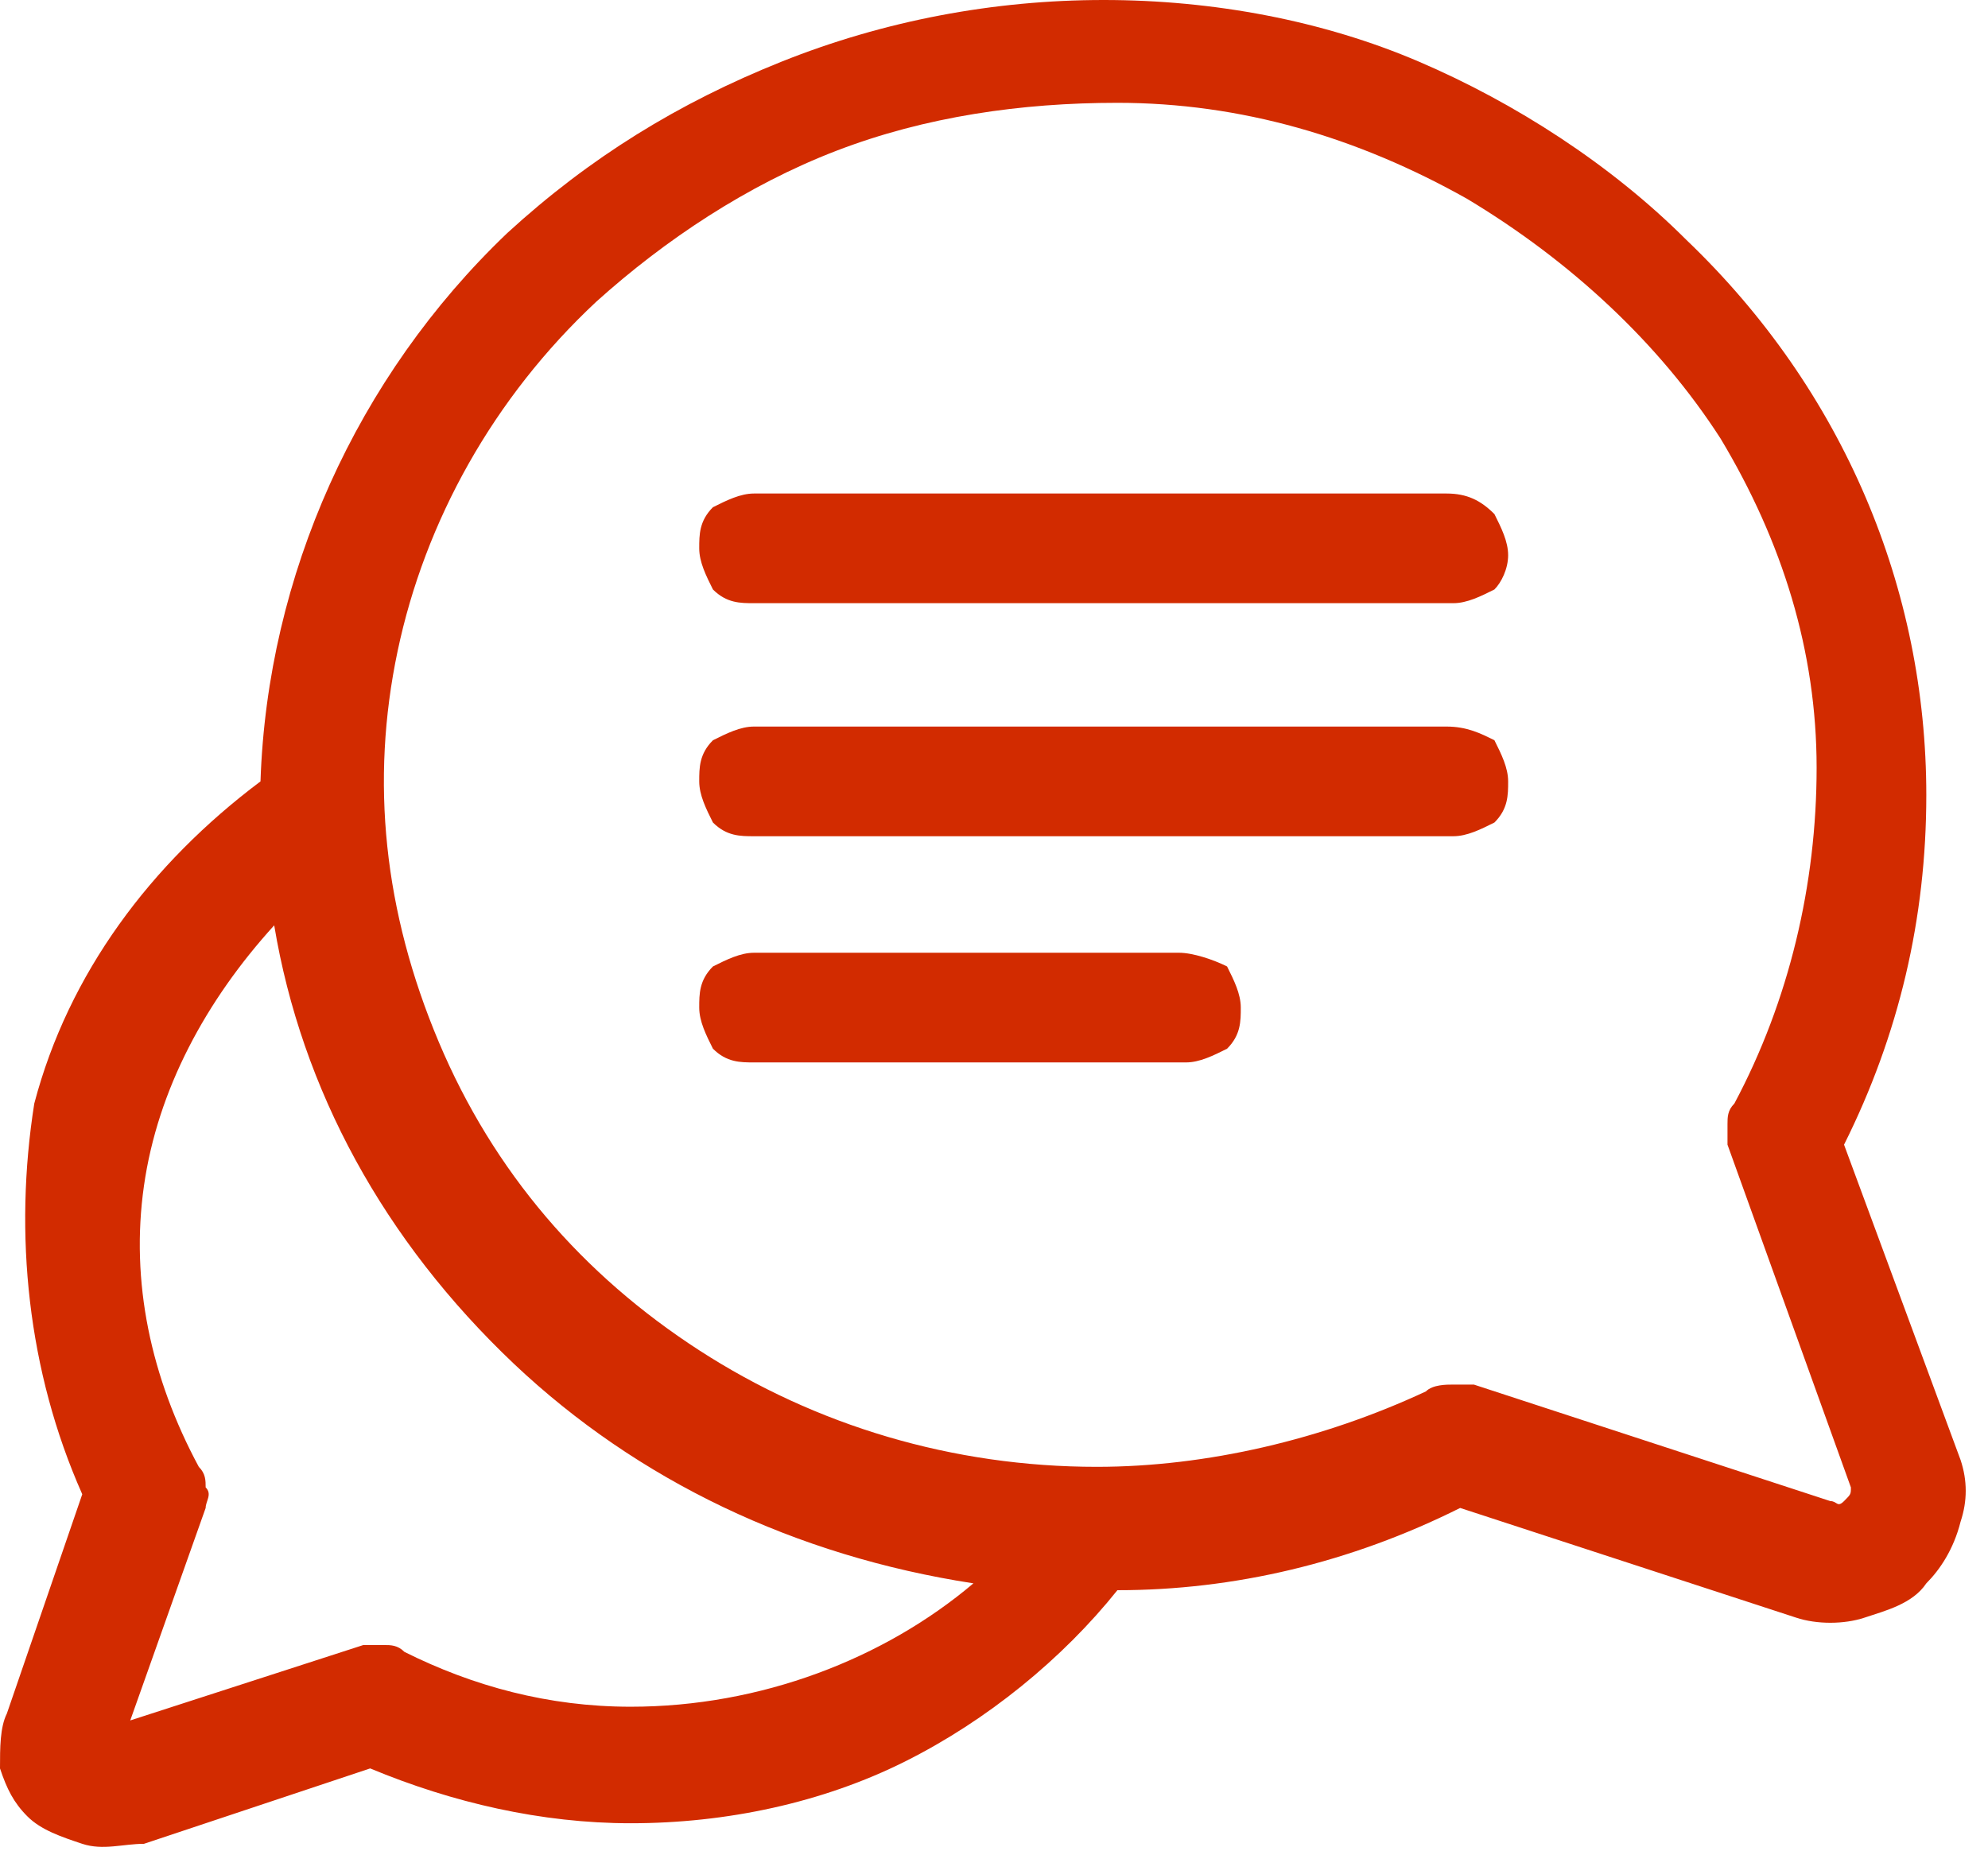
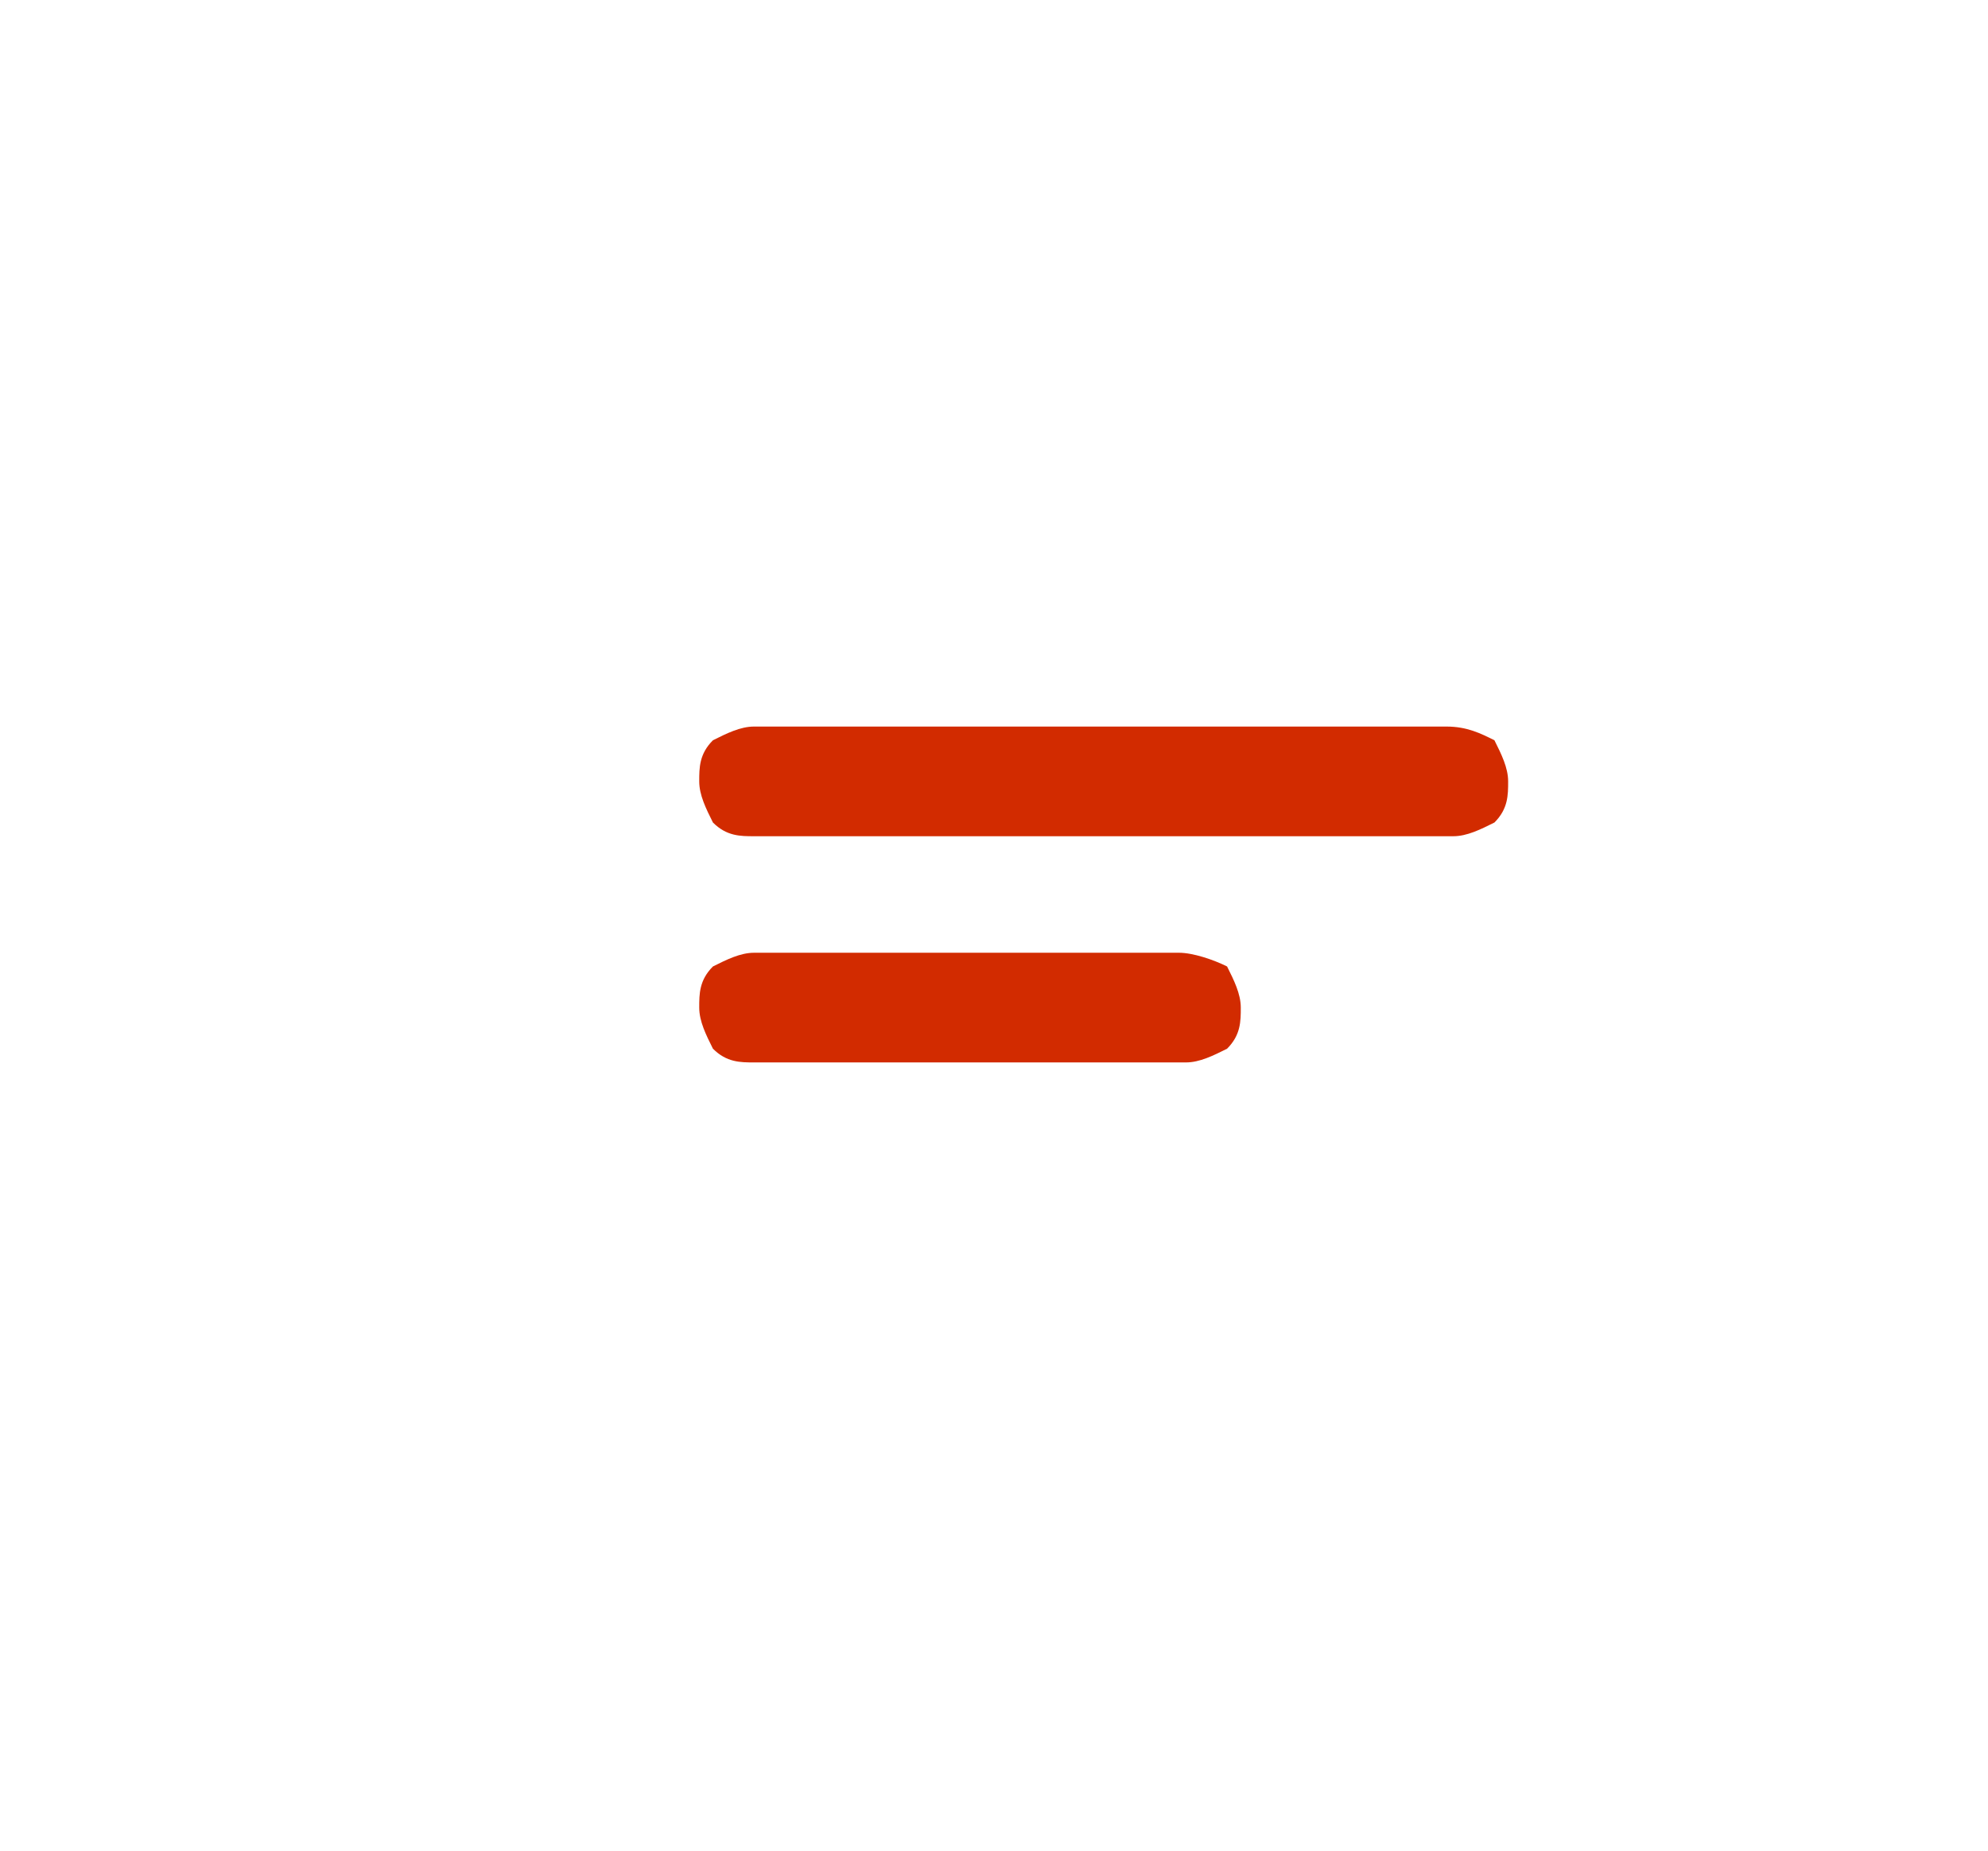
<svg xmlns="http://www.w3.org/2000/svg" version="1.1" id="Capa_1" x="0px" y="0px" viewBox="0 0 29 27" style="enable-background:new 0 0 29 27;" xml:space="preserve">
  <style type="text/css">
	.st0{fill:#D22B00;}
</style>
-   <path class="st0" d="M28.6,21.3l-1.7-4.6c0.8-1.6,1.2-3.3,1.2-5.1c0-3-1.2-5.9-3.5-8.1c-1.1-1.1-2.5-2-3.9-2.6  C19.3,0.3,17.7,0,16.1,0c-1.6,0-3.2,0.3-4.7,0.9c-1.5,0.6-2.8,1.4-4,2.5c-2.2,2.1-3.5,5-3.6,8c-1.6,1.2-2.8,2.8-3.3,4.7  C0.2,18,0.4,20,1.2,21.8l-1.1,3.2C0,25.2,0,25.5,0,25.8c0.1,0.3,0.2,0.5,0.4,0.7c0.2,0.2,0.5,0.3,0.8,0.4c0.3,0.1,0.6,0,0.9,0  l3.3-1.1c1.2,0.5,2.5,0.8,3.8,0.8h0c1.4,0,2.8-0.3,4-0.9c1.2-0.6,2.3-1.5,3.1-2.5c1.7,0,3.4-0.4,5-1.2l4.9,1.6c0.3,0.1,0.7,0.1,1,0  c0.3-0.1,0.7-0.2,0.9-0.5c0.2-0.2,0.4-0.5,0.5-0.9C28.7,21.9,28.7,21.6,28.6,21.3L28.6,21.3z M9.2,24.9L9.2,24.9  c-1.2,0-2.3-0.3-3.3-0.8c-0.1-0.1-0.2-0.1-0.3-0.1c-0.1,0-0.2,0-0.3,0l-3.4,1.1L3,22c0-0.1,0.1-0.2,0-0.3c0-0.1,0-0.2-0.1-0.3  c-0.7-1.3-1-2.7-0.8-4.1c0.2-1.4,0.9-2.7,1.9-3.8c0.4,2.4,1.6,4.6,3.5,6.4c1.8,1.7,4.1,2.8,6.7,3.2C12.9,24.2,11.1,24.9,9.2,24.9  L9.2,24.9z M26.9,21.9C26.9,22,26.9,22,26.9,21.9c-0.1,0.1-0.1,0-0.2,0l-5.2-1.7c-0.1,0-0.2,0-0.3,0c-0.1,0-0.3,0-0.4,0.1  c-1.5,0.7-3.2,1.1-4.8,1.1h0c-2.1,0-4.1-0.6-5.8-1.7c-1.7-1.1-3-2.6-3.8-4.5s-1-3.8-0.6-5.7c0.4-1.9,1.4-3.7,2.9-5.1  c1-0.9,2.2-1.7,3.5-2.2c1.3-0.5,2.7-0.7,4.1-0.7c1.8,0,3.5,0.5,5.1,1.4c1.5,0.9,2.8,2.1,3.7,3.5c0.9,1.5,1.4,3.1,1.4,4.8  c0,1.7-0.4,3.4-1.2,4.9c-0.1,0.1-0.1,0.2-0.1,0.3c0,0.1,0,0.2,0,0.3l1.8,5C27,21.8,27,21.8,26.9,21.9C27,21.9,27,21.9,26.9,21.9  L26.9,21.9z" />
-   <path class="st0" d="M21.1,7.2H11c-0.2,0-0.4,0.1-0.6,0.2c-0.2,0.2-0.2,0.4-0.2,0.6c0,0.2,0.1,0.4,0.2,0.6c0.2,0.2,0.4,0.2,0.6,0.2  h10.2c0.2,0,0.4-0.1,0.6-0.2C21.9,8.5,22,8.3,22,8.1c0-0.2-0.1-0.4-0.2-0.6C21.6,7.3,21.4,7.2,21.1,7.2z" />
  <path class="st0" d="M21.1,10.6H11c-0.2,0-0.4,0.1-0.6,0.2c-0.2,0.2-0.2,0.4-0.2,0.6c0,0.2,0.1,0.4,0.2,0.6c0.2,0.2,0.4,0.2,0.6,0.2  h10.2c0.2,0,0.4-0.1,0.6-0.2c0.2-0.2,0.2-0.4,0.2-0.6c0-0.2-0.1-0.4-0.2-0.6C21.6,10.7,21.4,10.6,21.1,10.6z" />
  <path class="st0" d="M17.2,13.9H11c-0.2,0-0.4,0.1-0.6,0.2c-0.2,0.2-0.2,0.4-0.2,0.6c0,0.2,0.1,0.4,0.2,0.6c0.2,0.2,0.4,0.2,0.6,0.2  h6.3c0.2,0,0.4-0.1,0.6-0.2c0.2-0.2,0.2-0.4,0.2-0.6c0-0.2-0.1-0.4-0.2-0.6C17.7,14,17.4,13.9,17.2,13.9z" />
</svg>